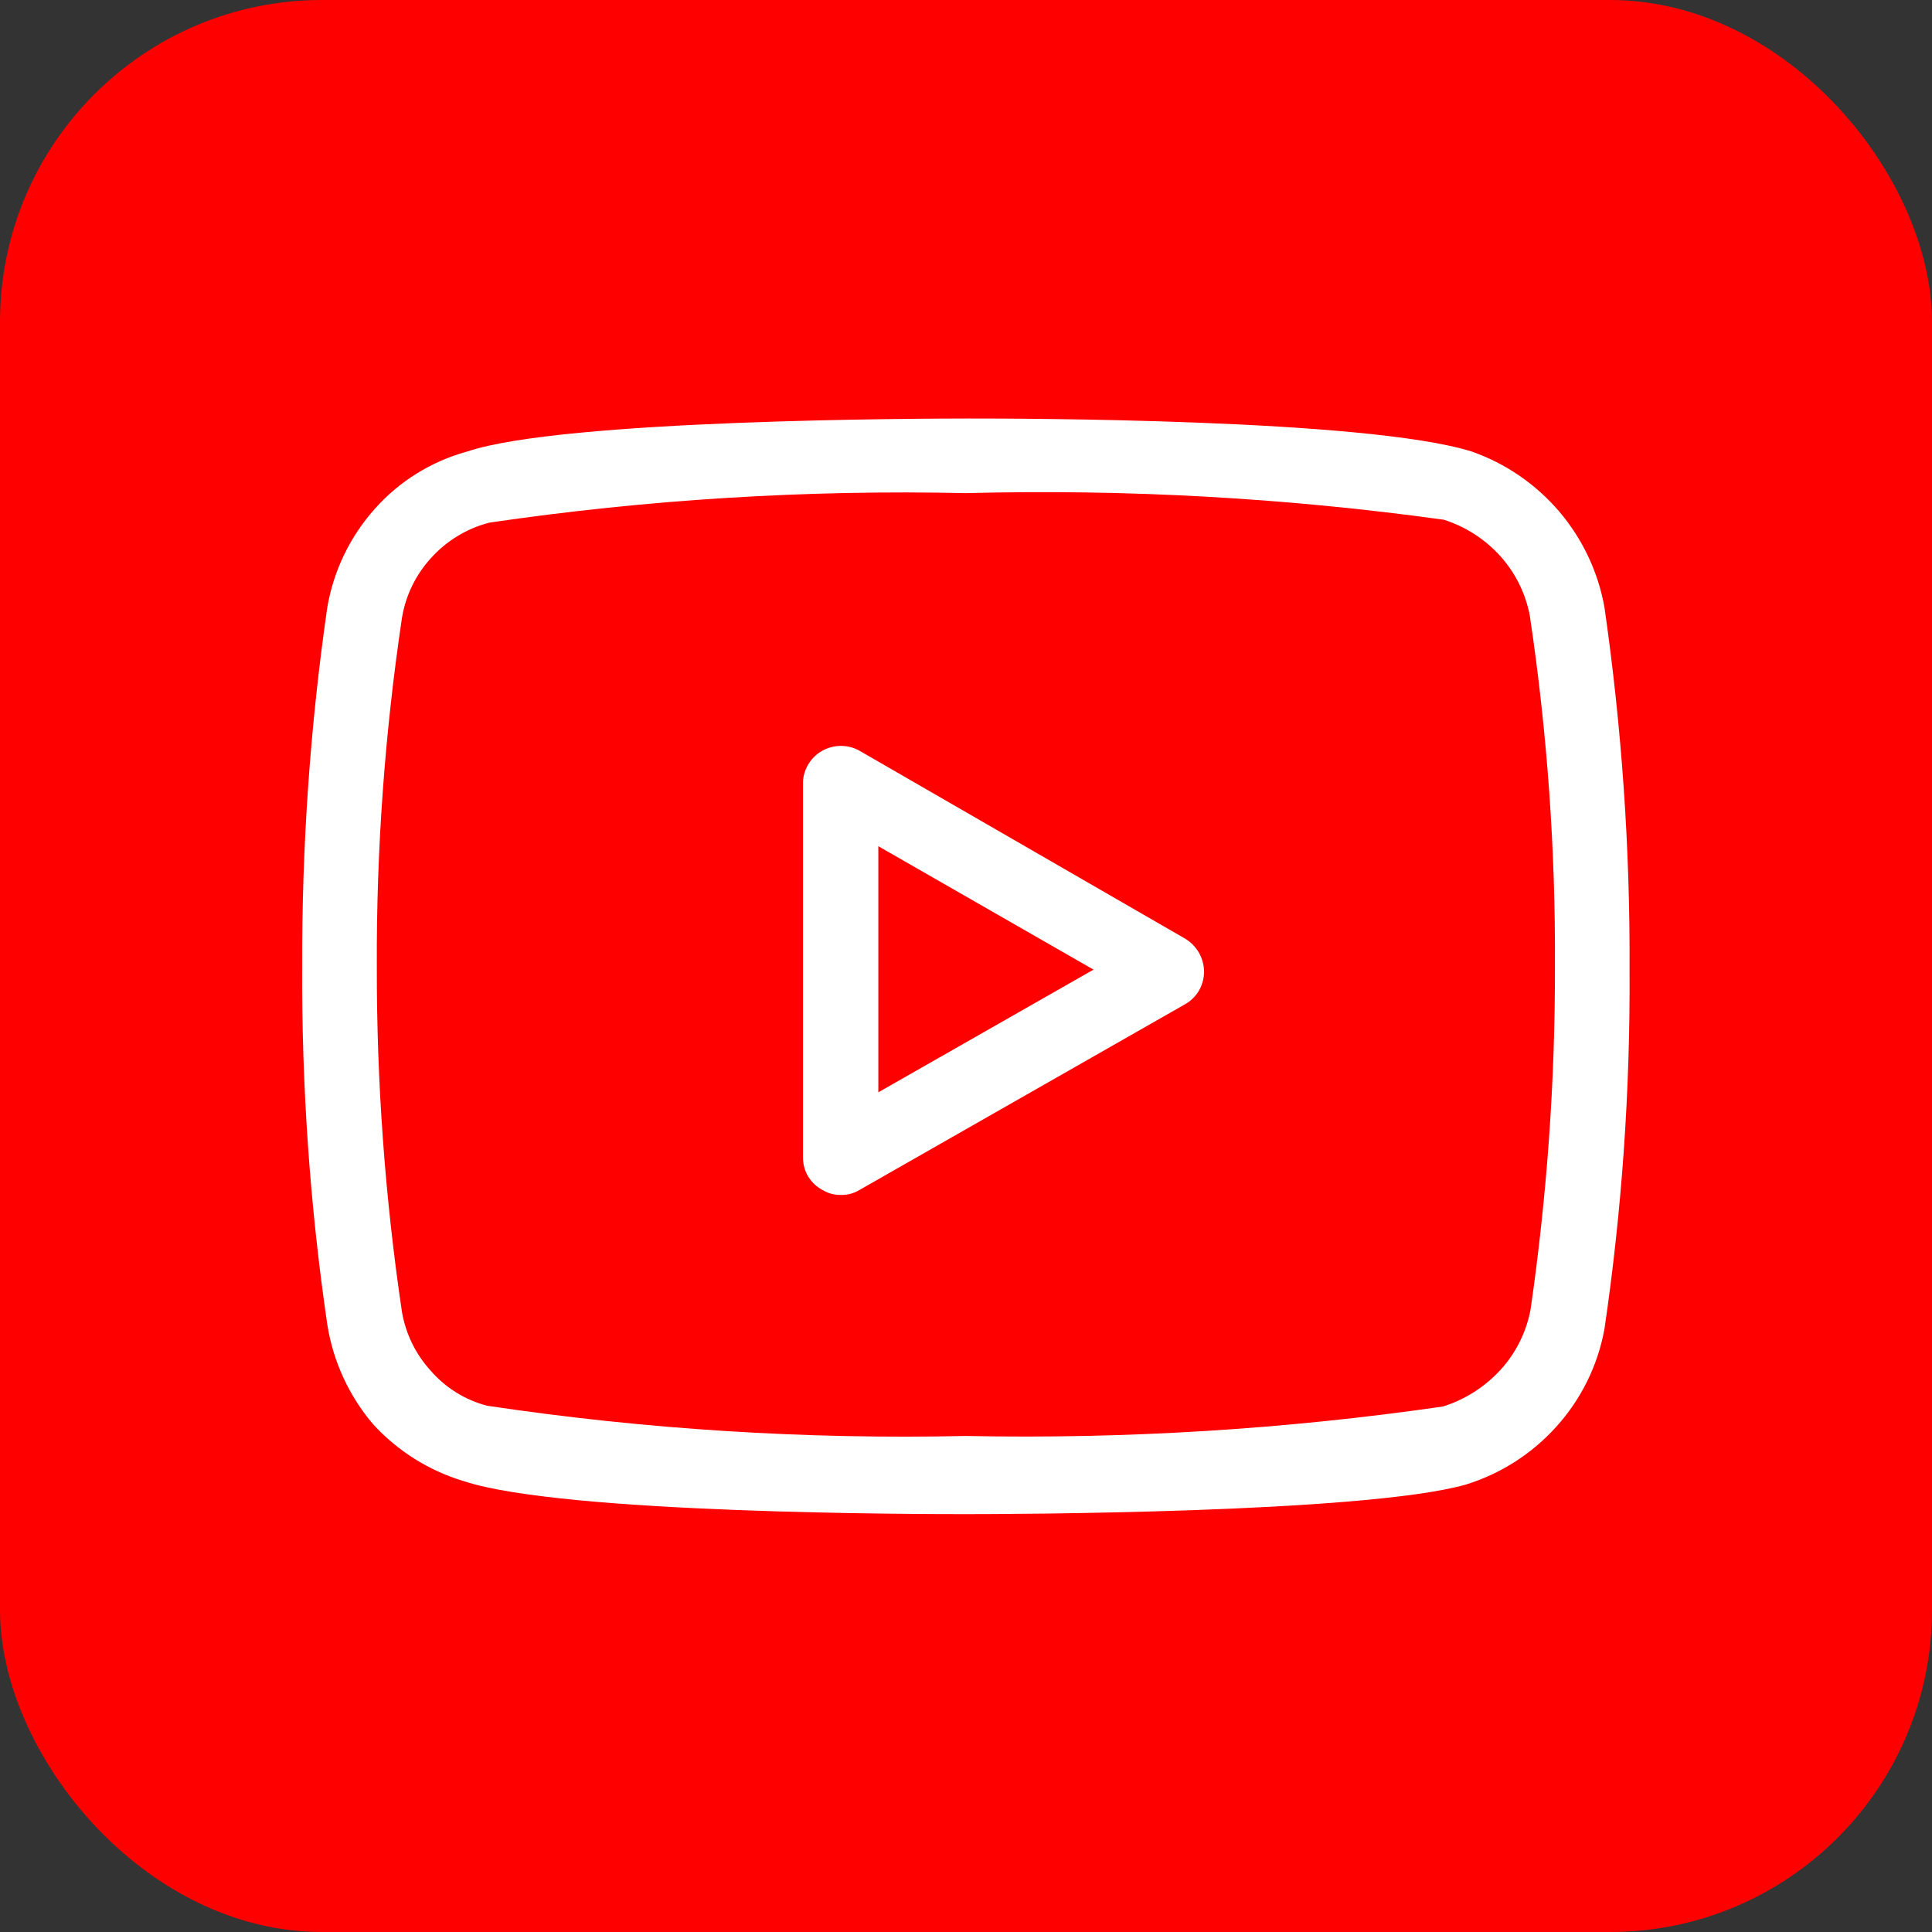
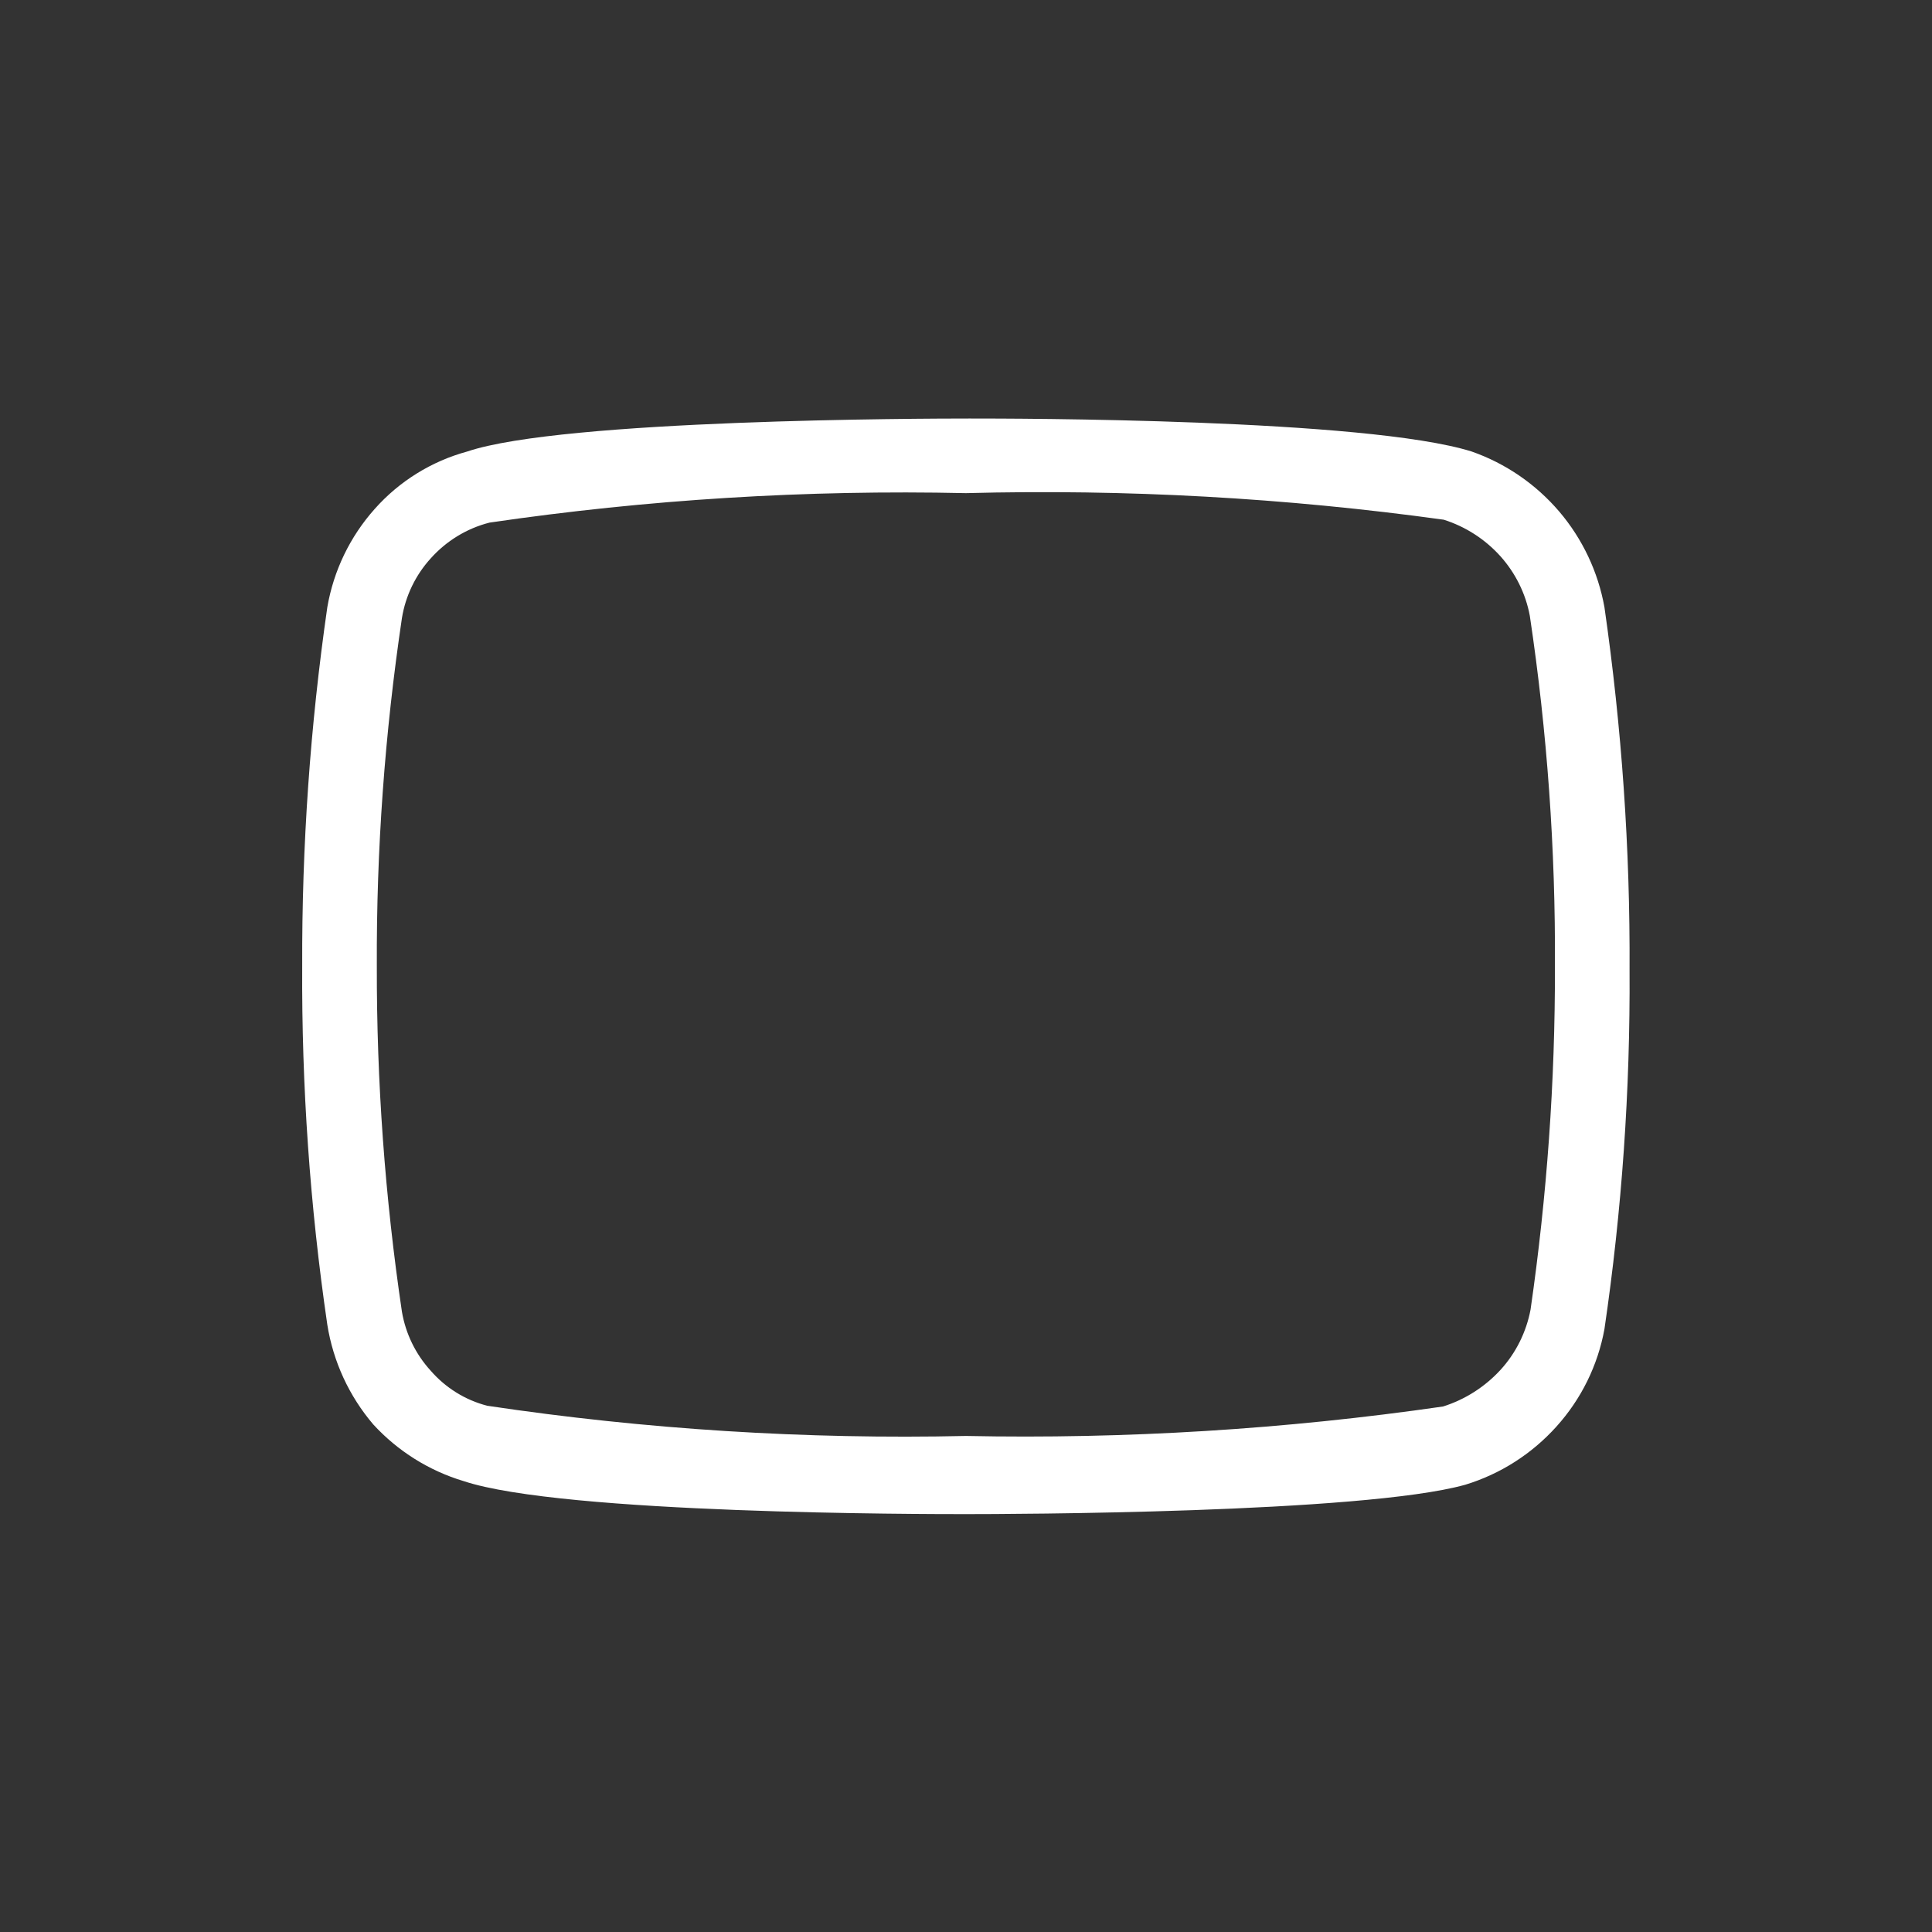
<svg xmlns="http://www.w3.org/2000/svg" width="24" height="24" viewBox="0 0 24 24" fill="none">
  <rect x="0" y="0" width="24" height="24" fill="#333333" stroke="none" />
-   <rect width="24" height="24" rx="4" fill="#FF0000" />
  <path d="M11.999 18.809C11.491 18.809 6.99 18.809 5.76 18.399C5.329 18.27 4.941 18.026 4.637 17.695C4.336 17.342 4.139 16.914 4.066 16.456C3.85 14.981 3.746 13.491 3.754 12C3.749 10.509 3.853 9.019 4.066 7.543C4.144 7.089 4.348 6.666 4.655 6.322C4.96 5.978 5.36 5.73 5.804 5.609C6.99 5.208 11.491 5.199 12.043 5.199C12.596 5.199 16.972 5.199 18.282 5.609C18.704 5.757 19.078 6.014 19.368 6.353C19.658 6.693 19.852 7.104 19.931 7.543C20.146 9.037 20.251 10.544 20.243 12.053C20.252 13.544 20.148 15.034 19.931 16.51C19.849 16.961 19.642 17.381 19.334 17.722C19.029 18.061 18.638 18.311 18.202 18.444C16.928 18.8 12.498 18.809 11.999 18.809ZM11.999 6.126C10.019 6.082 8.04 6.205 6.081 6.492C5.798 6.564 5.544 6.72 5.35 6.937C5.162 7.144 5.038 7.401 4.993 7.677C4.78 9.108 4.675 10.553 4.681 12C4.678 13.438 4.782 14.873 4.993 16.296C5.04 16.569 5.163 16.822 5.35 17.027C5.535 17.24 5.78 17.393 6.054 17.463C8.021 17.757 10.01 17.882 11.999 17.838C13.981 17.878 15.963 17.756 17.926 17.472C18.199 17.386 18.445 17.229 18.639 17.018C18.831 16.808 18.96 16.548 19.013 16.269C19.217 14.858 19.319 13.434 19.316 12.009C19.324 10.55 19.22 9.093 19.004 7.65C18.953 7.375 18.826 7.119 18.639 6.91C18.449 6.699 18.206 6.542 17.935 6.456C15.968 6.184 13.983 6.074 11.999 6.126Z" fill="white" />
-   <path d="M10.447 14.844C10.365 14.846 10.285 14.824 10.215 14.781C10.143 14.743 10.082 14.685 10.039 14.614C9.997 14.544 9.975 14.463 9.975 14.38V9.71C9.979 9.63 10.004 9.553 10.047 9.485C10.09 9.417 10.15 9.361 10.22 9.323C10.291 9.285 10.37 9.265 10.45 9.266C10.53 9.266 10.609 9.287 10.679 9.327L14.725 11.662C14.796 11.705 14.854 11.765 14.895 11.837C14.935 11.909 14.957 11.989 14.957 12.072C14.957 12.153 14.935 12.233 14.895 12.304C14.854 12.374 14.796 12.432 14.725 12.473L10.679 14.781C10.609 14.824 10.529 14.846 10.447 14.844ZM10.911 10.512V13.569L13.584 12.045L10.911 10.512Z" fill="white" />
</svg>